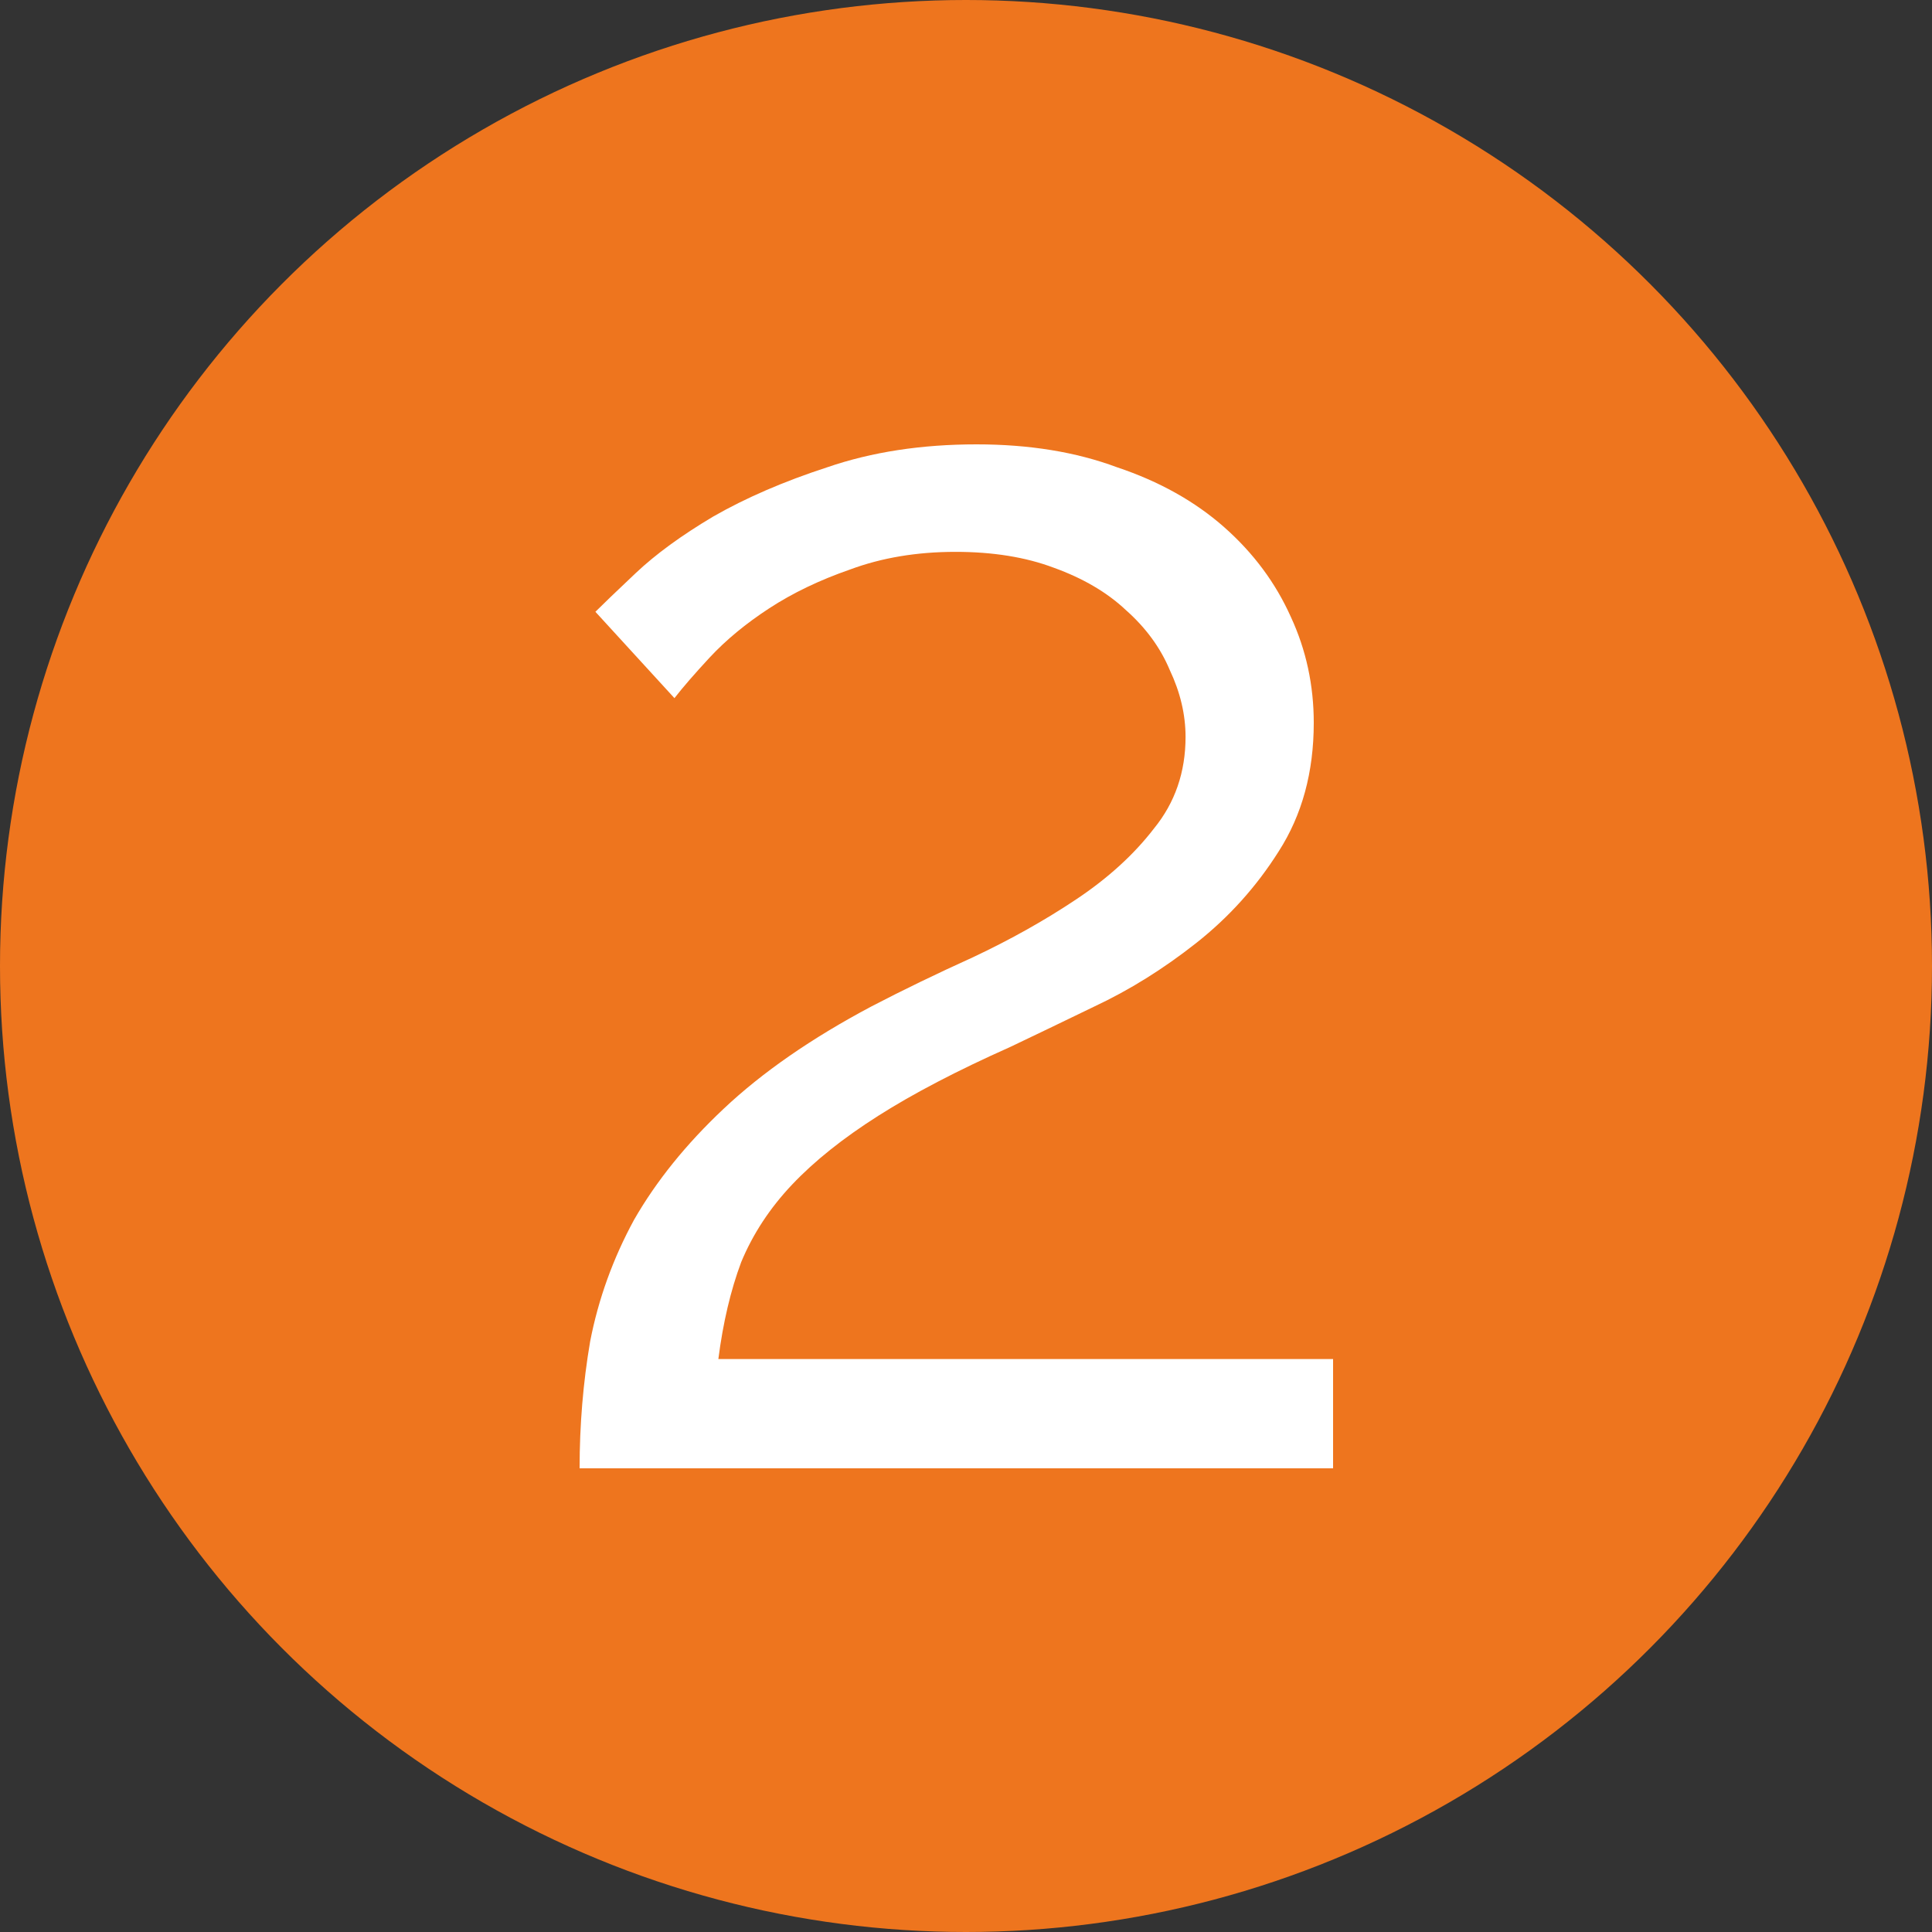
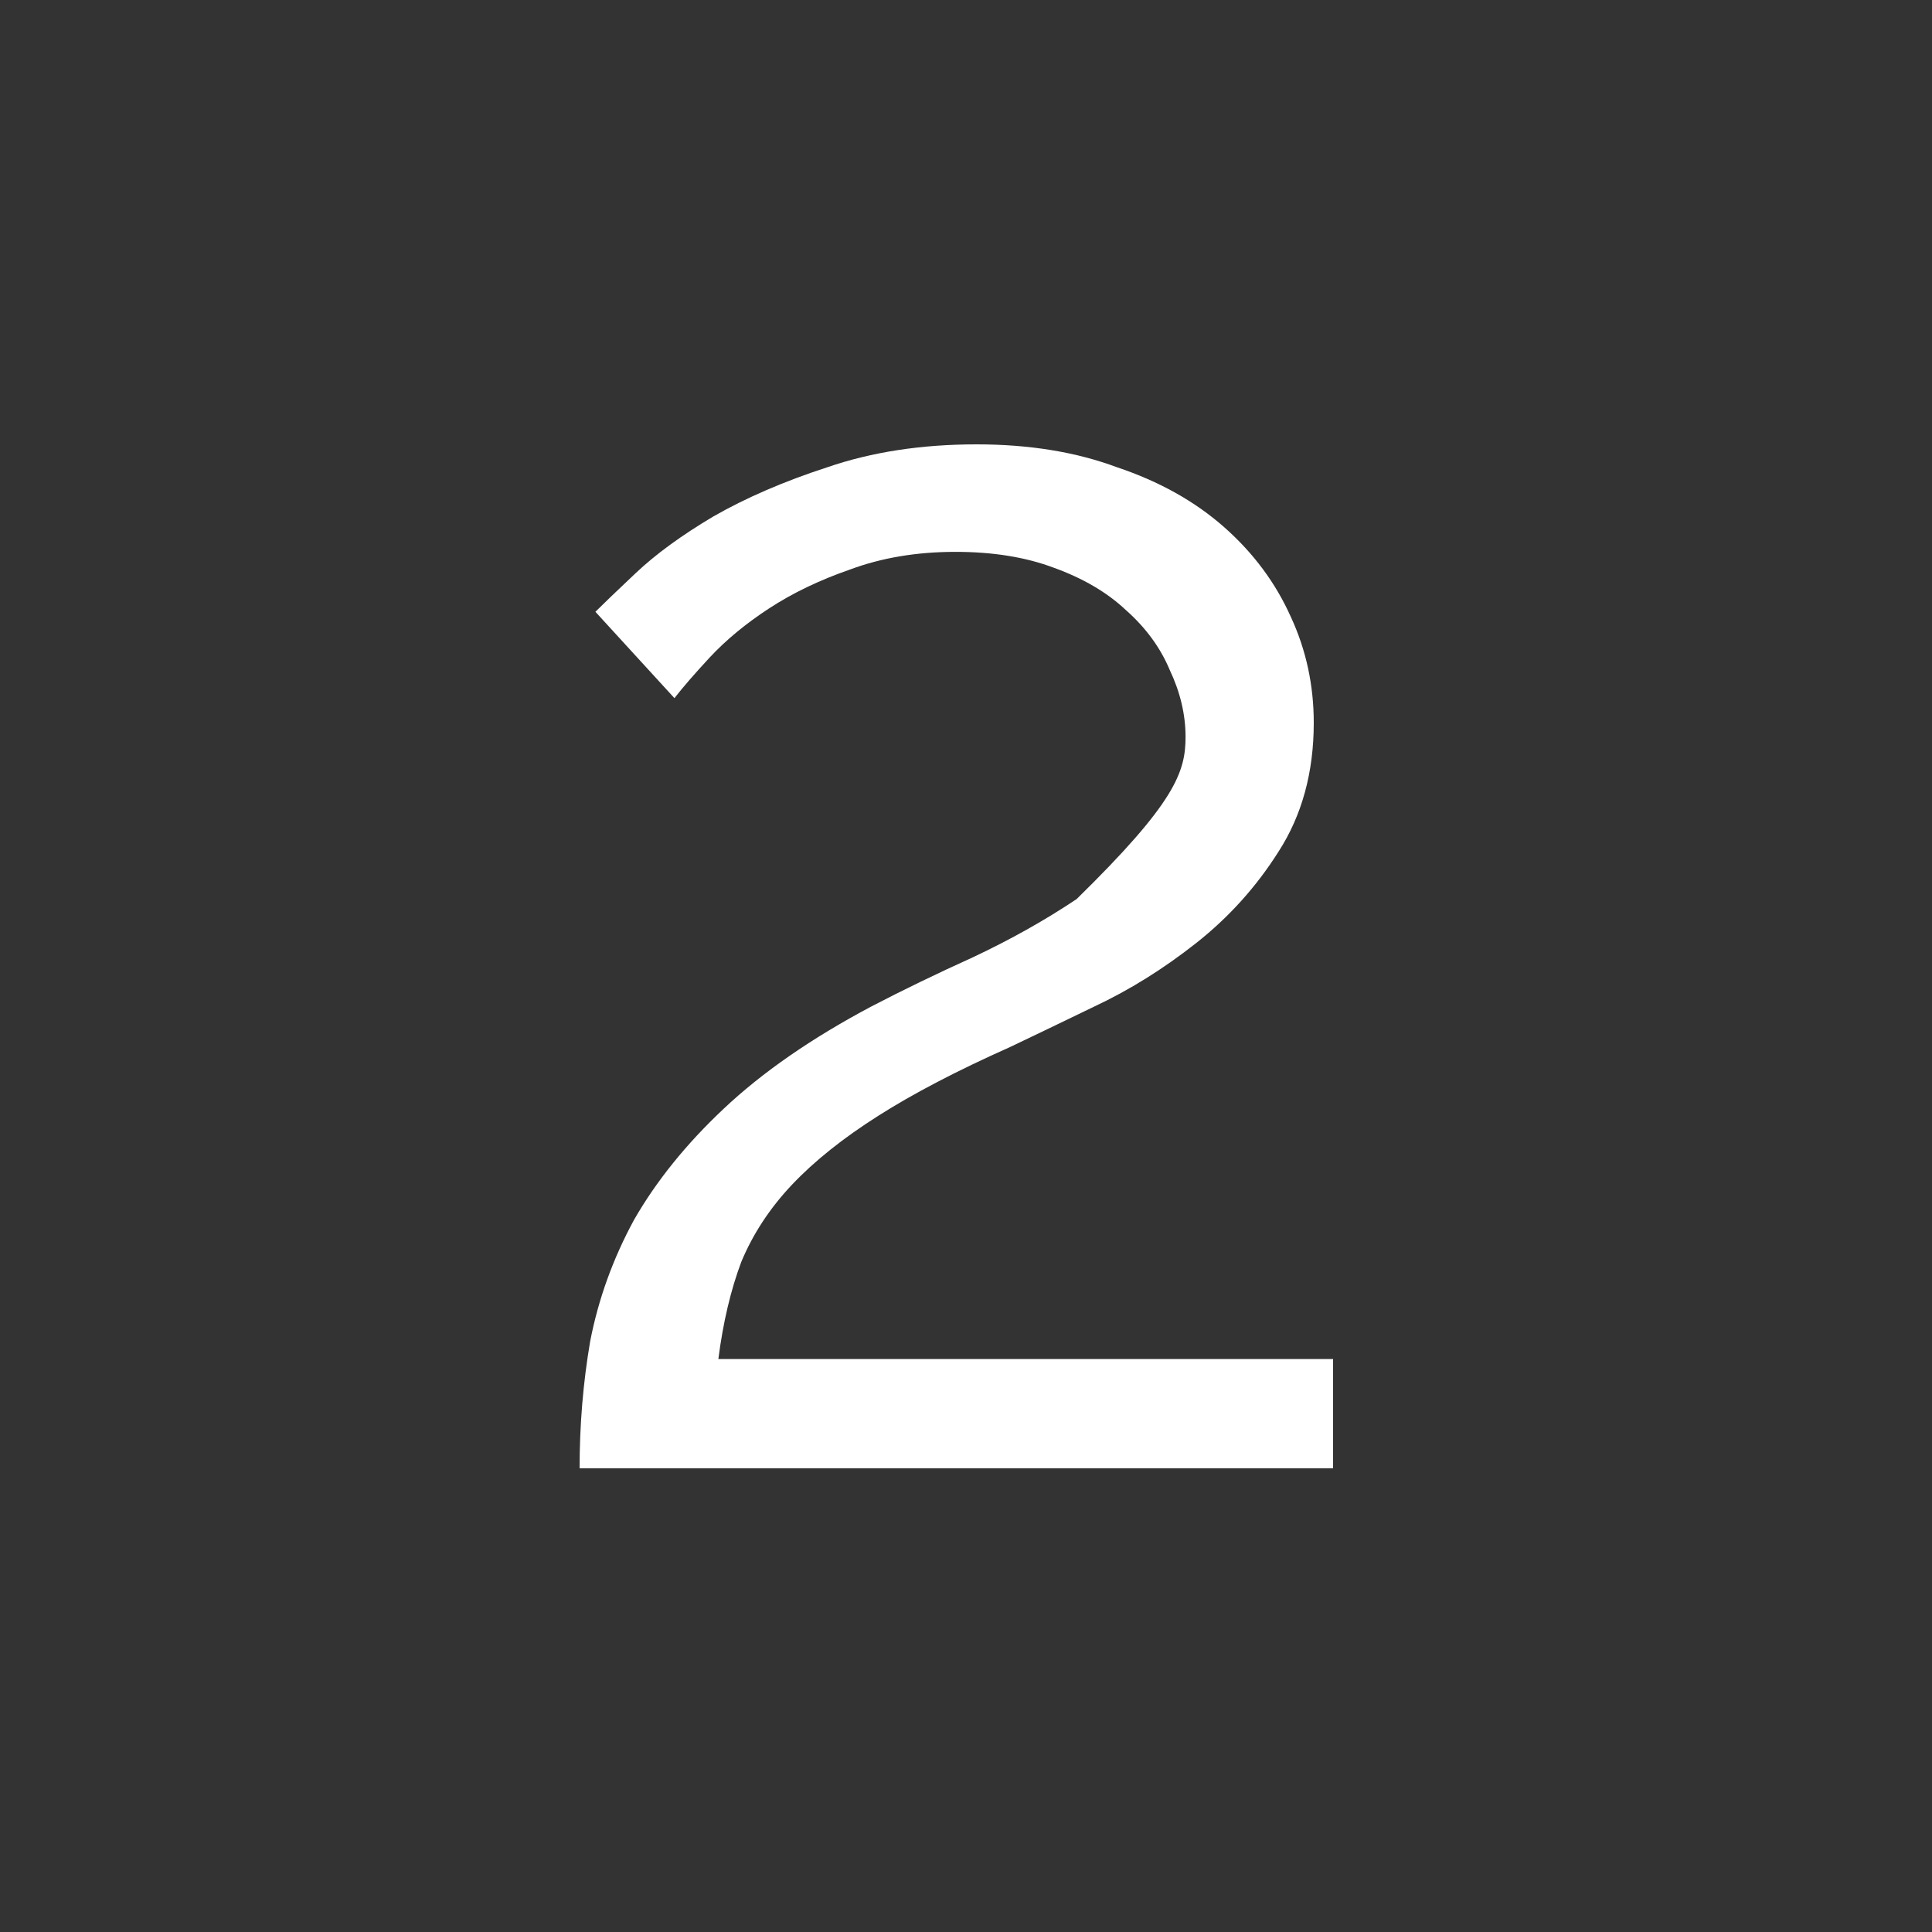
<svg xmlns="http://www.w3.org/2000/svg" width="100" height="100" viewBox="0 0 100 100" fill="none">
  <rect x="0" y="0" width="100" height="100" fill="#333333" stroke="none" />
-   <circle cx="50" cy="50" r="50" fill="#EE751E" />
-   <path d="M30 76C30 73.75 30.182 71.561 30.546 69.432C30.97 67.243 31.727 65.145 32.818 63.138C33.97 61.131 35.515 59.215 37.455 57.391C39.455 55.505 42 53.742 45.091 52.1C46.727 51.248 48.485 50.397 50.364 49.546C52.303 48.633 54.091 47.63 55.727 46.535C57.364 45.441 58.697 44.224 59.727 42.886C60.818 41.548 61.364 39.967 61.364 38.143C61.364 36.987 61.091 35.832 60.545 34.676C60.061 33.521 59.303 32.487 58.273 31.575C57.303 30.663 56.061 29.933 54.545 29.386C53.091 28.838 51.394 28.564 49.455 28.564C47.455 28.564 45.636 28.869 44 29.477C42.424 30.024 41.03 30.693 39.818 31.484C38.606 32.274 37.576 33.126 36.727 34.038C35.939 34.889 35.333 35.589 34.909 36.136L30.818 31.666C31.182 31.301 31.879 30.632 32.909 29.659C33.939 28.686 35.273 27.713 36.909 26.74C38.606 25.767 40.576 24.916 42.818 24.186C45.121 23.395 47.697 23 50.545 23C53.273 23 55.697 23.395 57.818 24.186C60 24.916 61.849 25.95 63.364 27.287C64.879 28.625 66.03 30.176 66.818 31.94C67.606 33.643 68 35.467 68 37.413C68 39.967 67.394 42.187 66.182 44.072C65.03 45.897 63.606 47.478 61.909 48.816C60.212 50.154 58.455 51.248 56.636 52.1C54.879 52.951 53.424 53.651 52.273 54.198C49.545 55.414 47.273 56.6 45.455 57.756C43.636 58.911 42.151 60.097 41 61.313C39.849 62.529 38.97 63.867 38.364 65.327C37.818 66.787 37.424 68.459 37.182 70.344H69V76H30Z" fill="white" />
+   <path d="M30 76C30 73.75 30.182 71.561 30.546 69.432C30.97 67.243 31.727 65.145 32.818 63.138C33.97 61.131 35.515 59.215 37.455 57.391C39.455 55.505 42 53.742 45.091 52.1C46.727 51.248 48.485 50.397 50.364 49.546C52.303 48.633 54.091 47.63 55.727 46.535C60.818 41.548 61.364 39.967 61.364 38.143C61.364 36.987 61.091 35.832 60.545 34.676C60.061 33.521 59.303 32.487 58.273 31.575C57.303 30.663 56.061 29.933 54.545 29.386C53.091 28.838 51.394 28.564 49.455 28.564C47.455 28.564 45.636 28.869 44 29.477C42.424 30.024 41.03 30.693 39.818 31.484C38.606 32.274 37.576 33.126 36.727 34.038C35.939 34.889 35.333 35.589 34.909 36.136L30.818 31.666C31.182 31.301 31.879 30.632 32.909 29.659C33.939 28.686 35.273 27.713 36.909 26.74C38.606 25.767 40.576 24.916 42.818 24.186C45.121 23.395 47.697 23 50.545 23C53.273 23 55.697 23.395 57.818 24.186C60 24.916 61.849 25.95 63.364 27.287C64.879 28.625 66.03 30.176 66.818 31.94C67.606 33.643 68 35.467 68 37.413C68 39.967 67.394 42.187 66.182 44.072C65.03 45.897 63.606 47.478 61.909 48.816C60.212 50.154 58.455 51.248 56.636 52.1C54.879 52.951 53.424 53.651 52.273 54.198C49.545 55.414 47.273 56.6 45.455 57.756C43.636 58.911 42.151 60.097 41 61.313C39.849 62.529 38.97 63.867 38.364 65.327C37.818 66.787 37.424 68.459 37.182 70.344H69V76H30Z" fill="white" />
</svg>